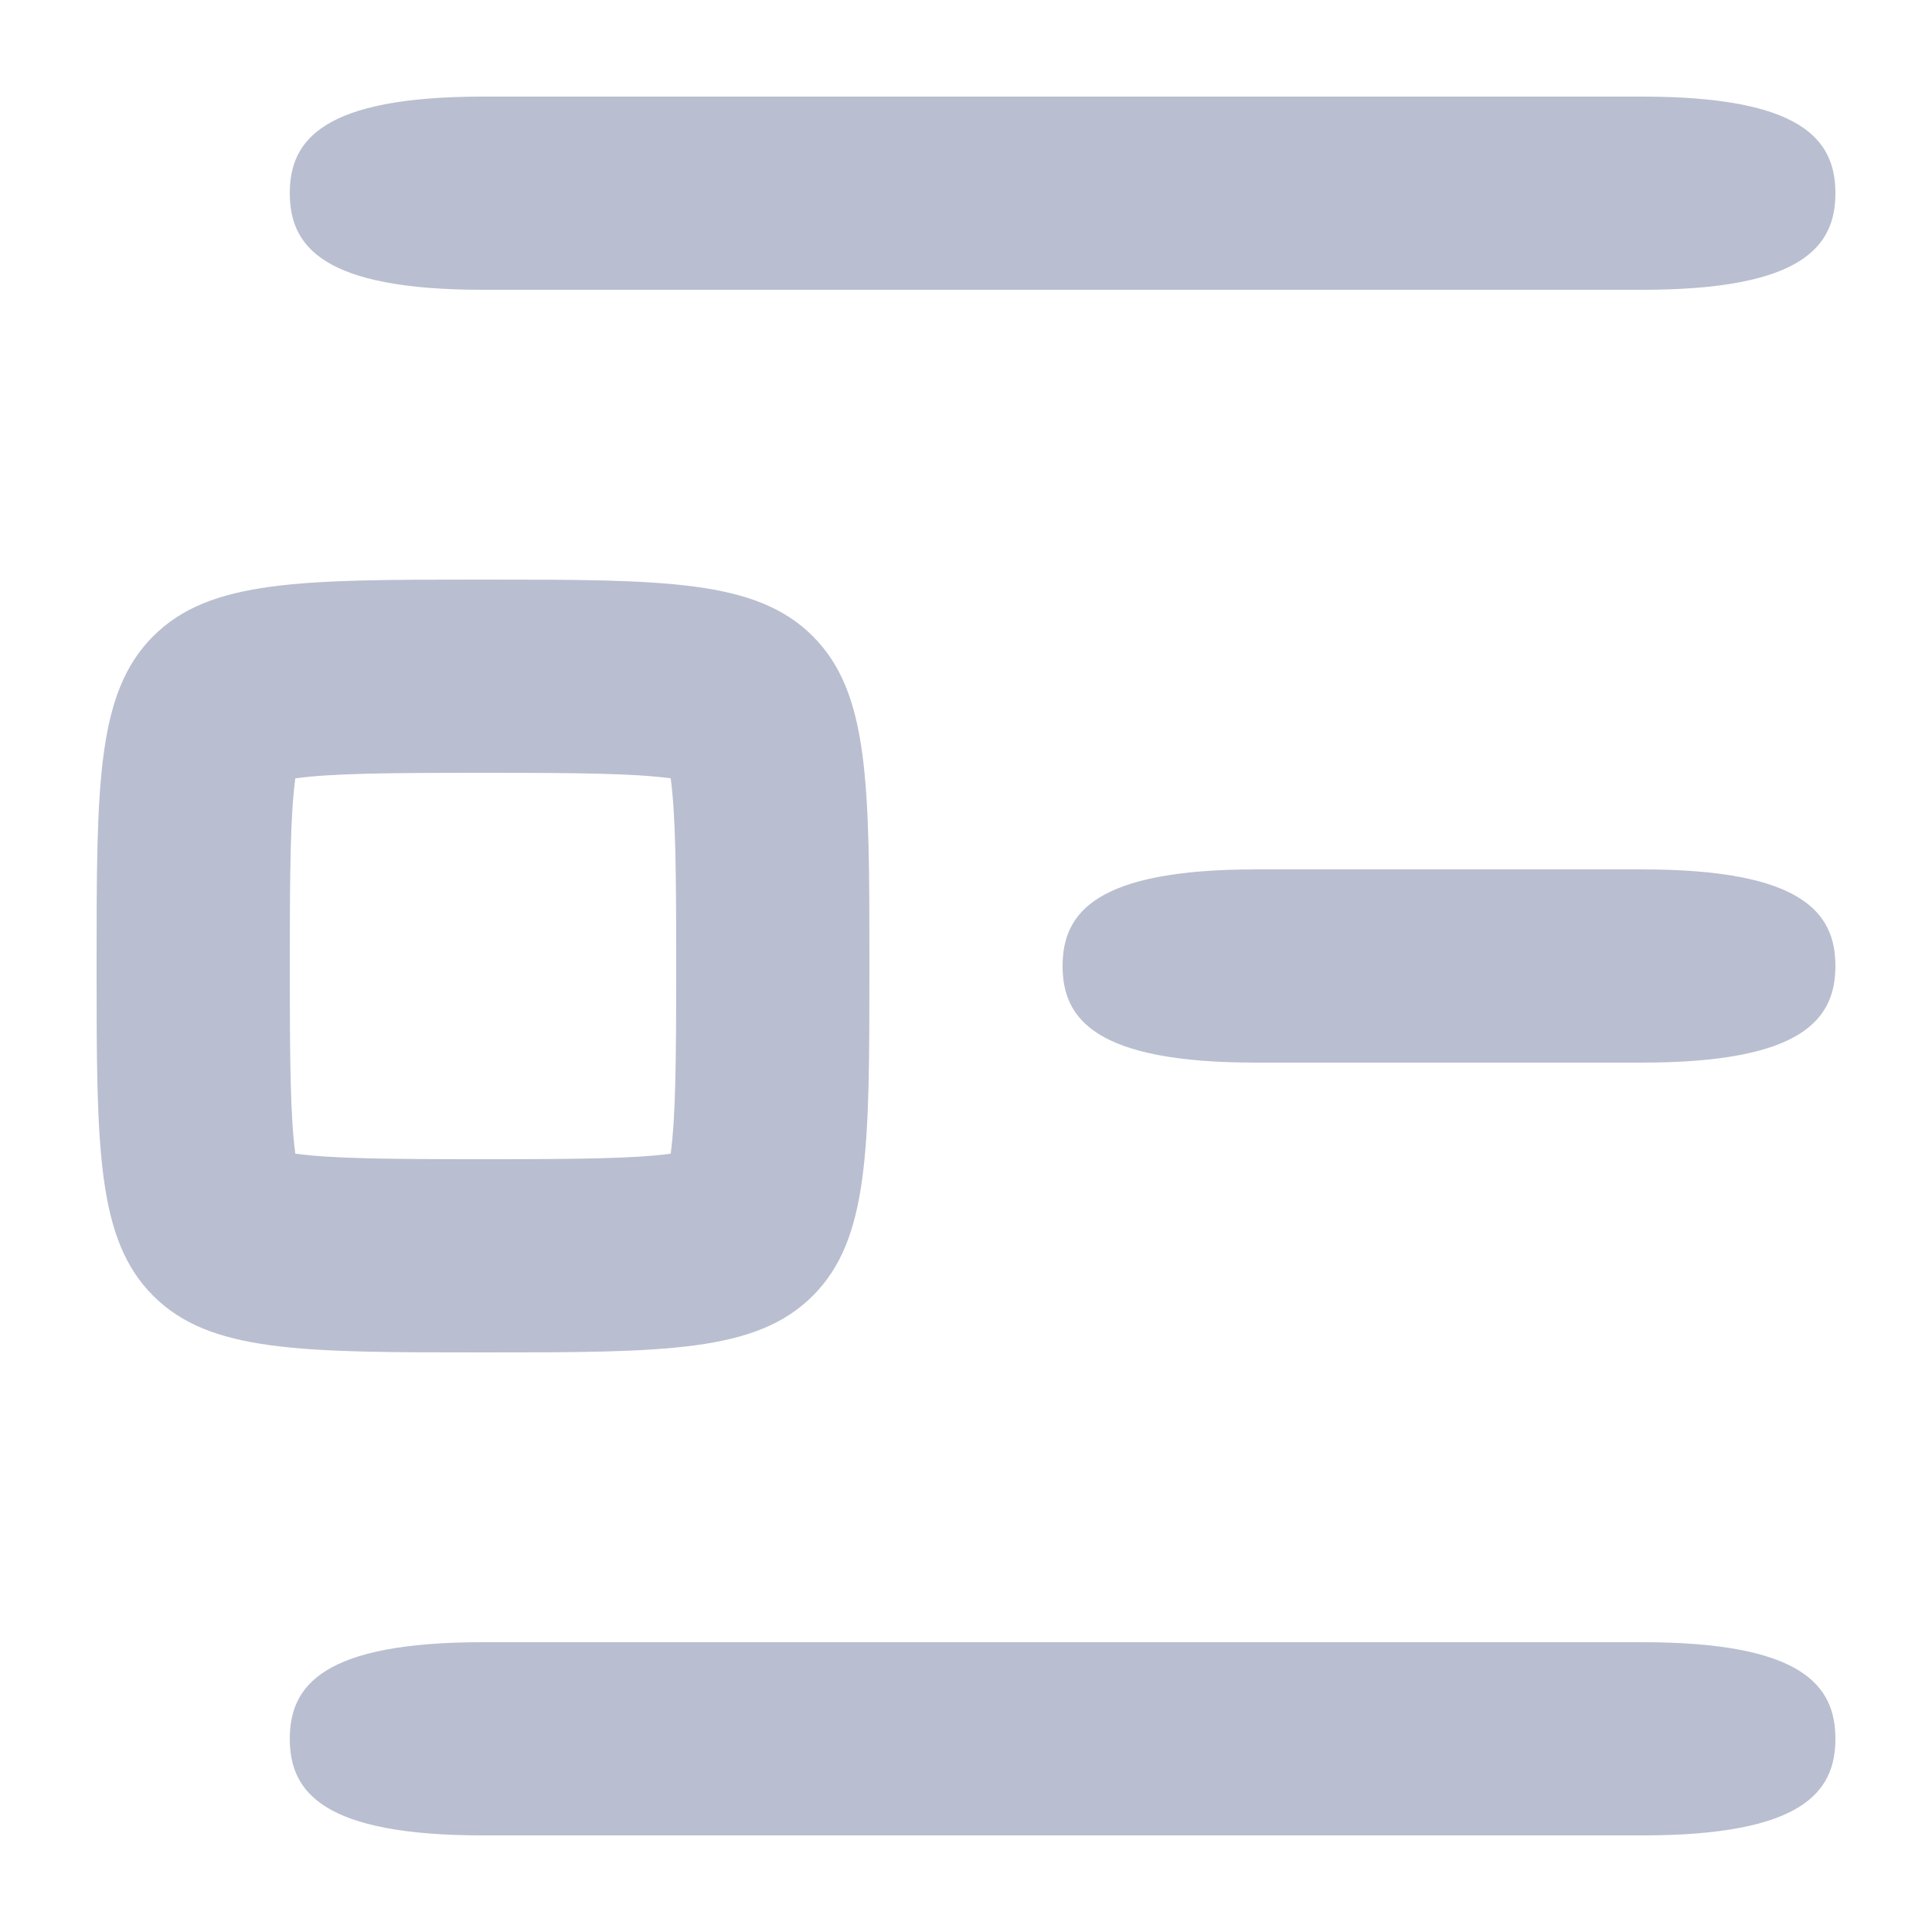
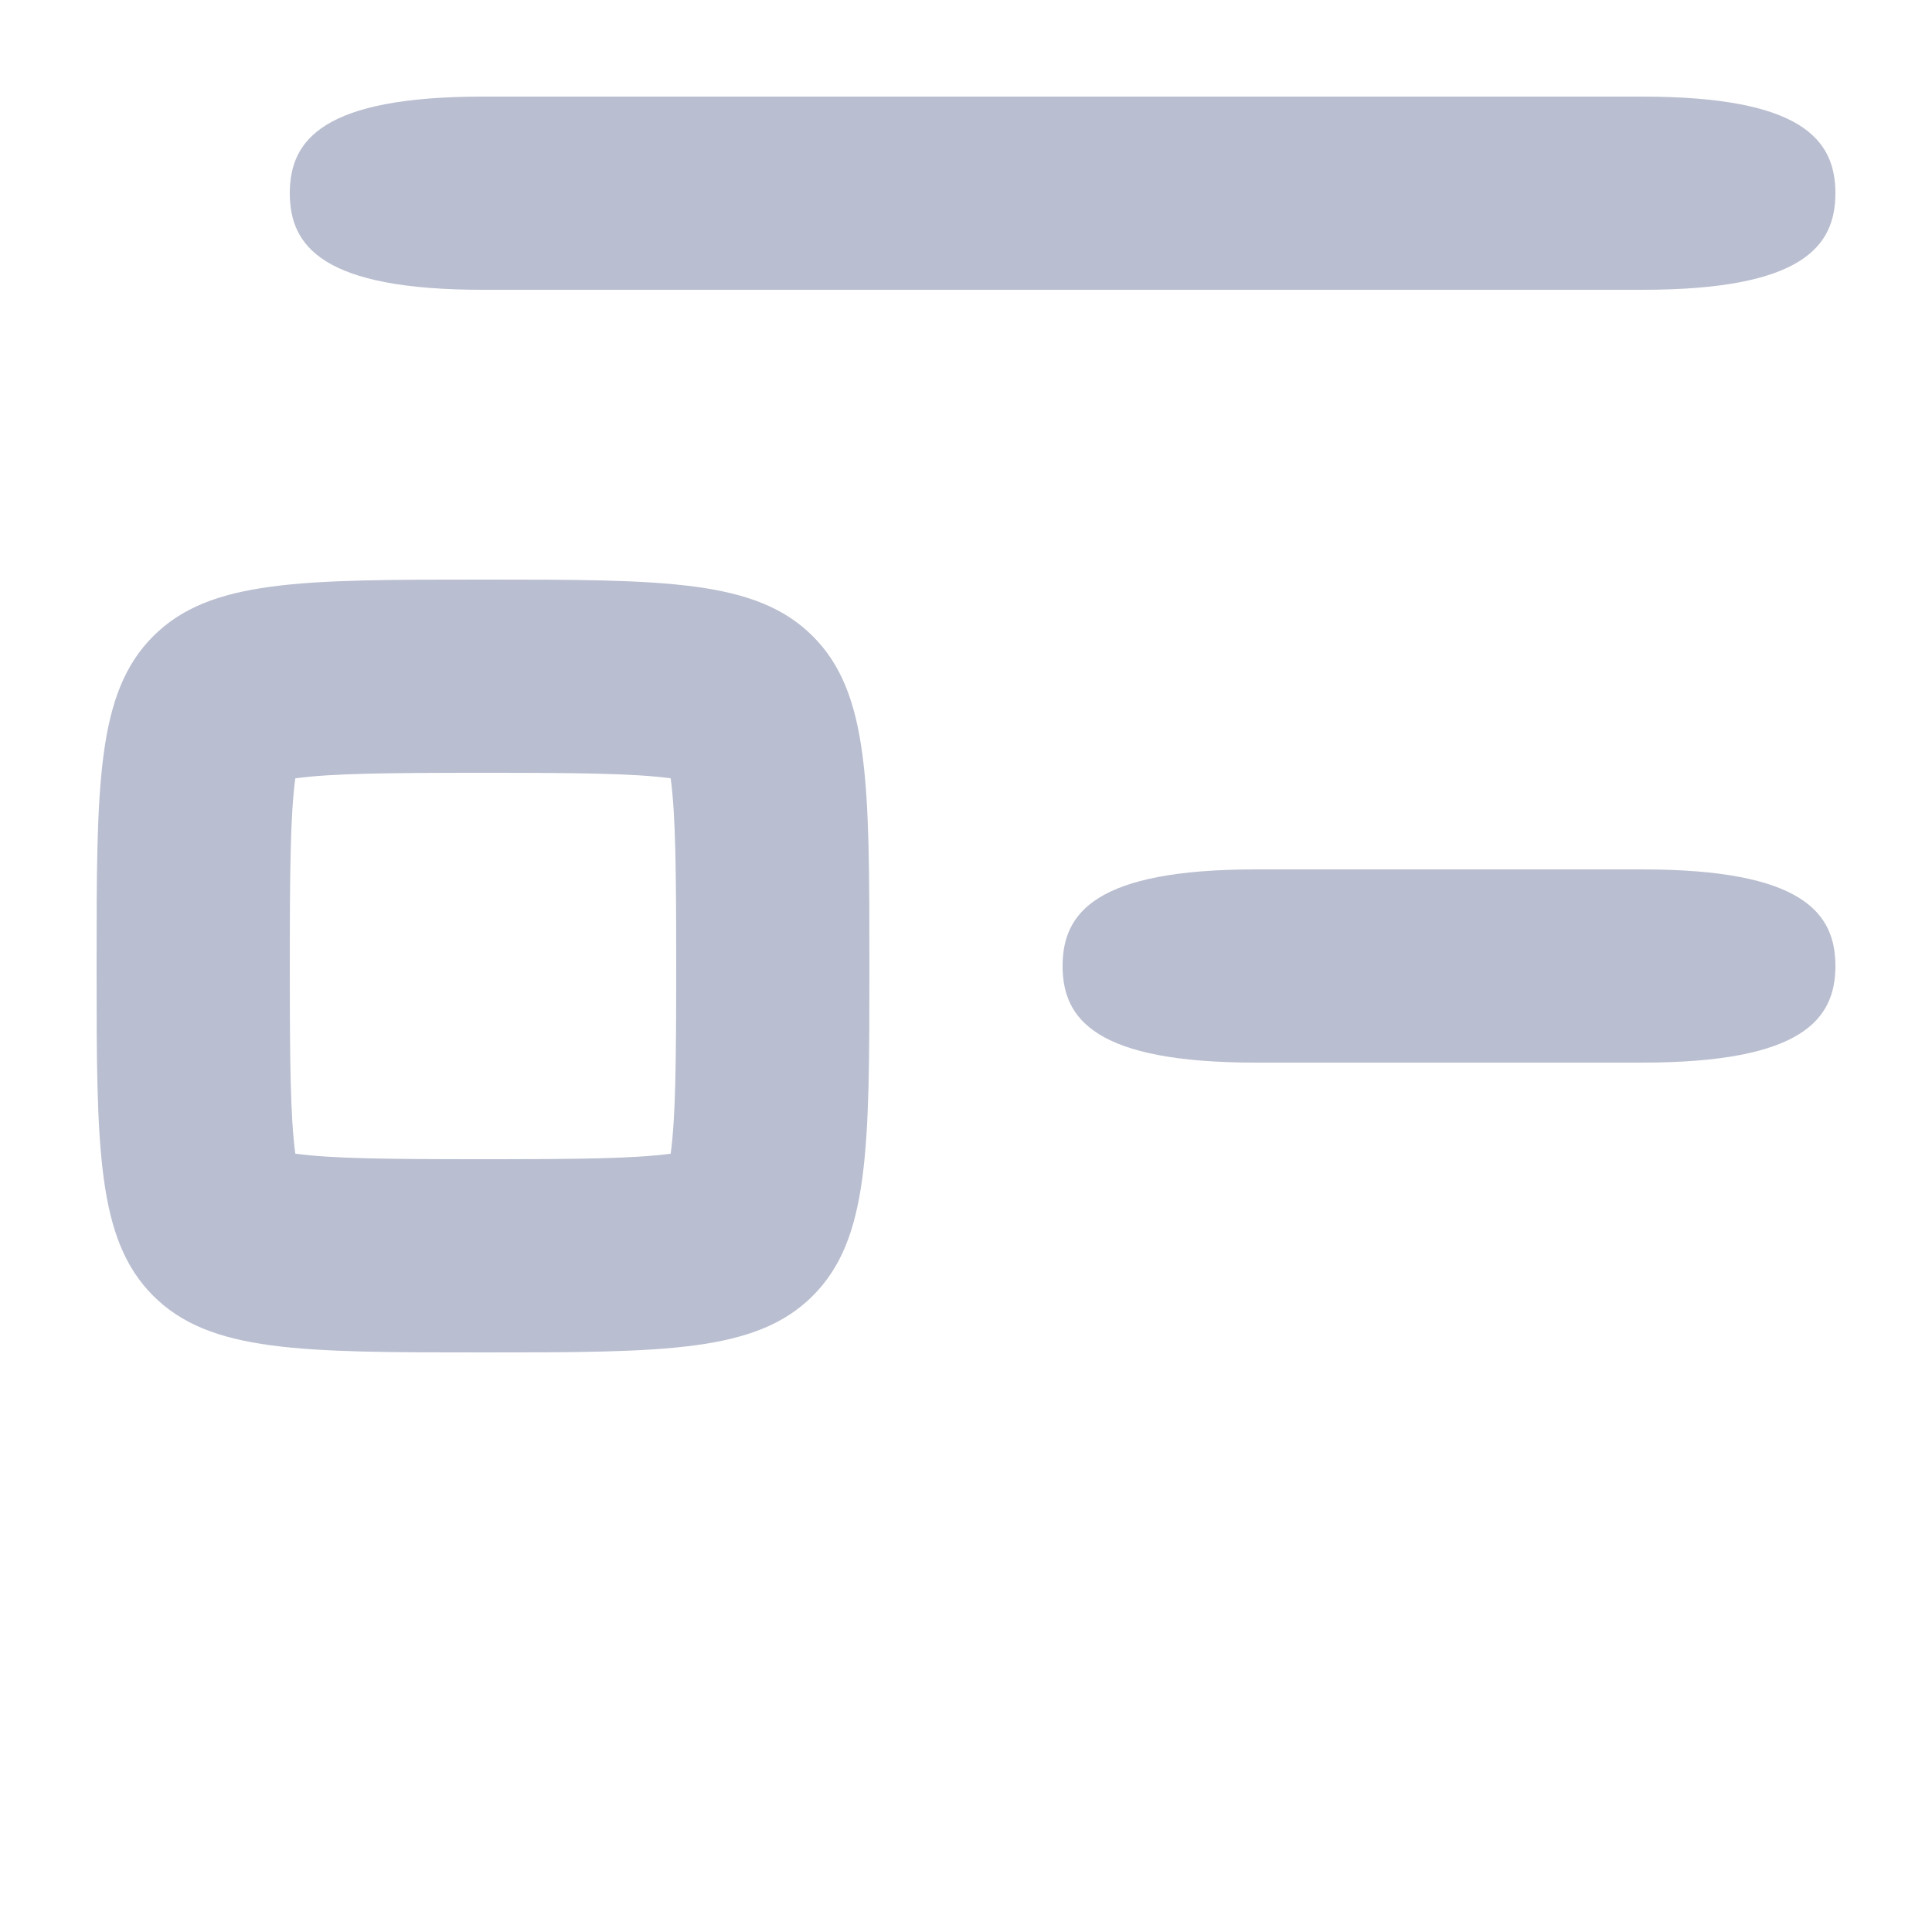
<svg xmlns="http://www.w3.org/2000/svg" width="20" height="20" viewBox="0 0 20 20" fill="none">
  <path d="M17 3C18.657 3 19 2.552 19 2C19 1.448 18.657 1 17 1H5C3.343 1 3 1.448 3 2C3 2.552 3.343 3 5 3L17 3Z" fill="#B9BED0" />
  <path d="M17 11C18.657 11 19 10.552 19 10C19 9.448 18.657 9 17 9H13C11.343 9 11 9.448 11 10C11 10.552 11.343 11 13 11H17Z" fill="#B9BED0" />
-   <path d="M19 18C19 18.552 18.657 19 17 19H5C3.343 19 3 18.552 3 18C3 17.448 3.343 17 5 17L17 17C18.657 17 19 17.448 19 18Z" fill="#B9BED0" />
  <path fill-rule="evenodd" clip-rule="evenodd" d="M1 10C1 8.114 1 7.172 1.586 6.586C2.172 6 3.114 6 5 6C6.886 6 7.828 6 8.414 6.586C9 7.172 9 8.114 9 10C9 11.886 9 12.828 8.414 13.414C7.828 14 6.886 14 5 14C3.114 14 2.172 14 1.586 13.414C1 12.828 1 11.886 1 10ZM5 12C4.001 12 3.438 11.994 3.057 11.943C3.006 11.562 3 10.999 3 10C3 9.001 3.006 8.438 3.057 8.057C3.438 8.006 4.001 8 5 8C5.999 8 6.562 8.006 6.943 8.057C6.994 8.438 7 9.001 7 10C7 10.999 6.994 11.562 6.943 11.943C6.562 11.994 5.999 12 5 12Z" fill="#B9BED0" />
</svg>